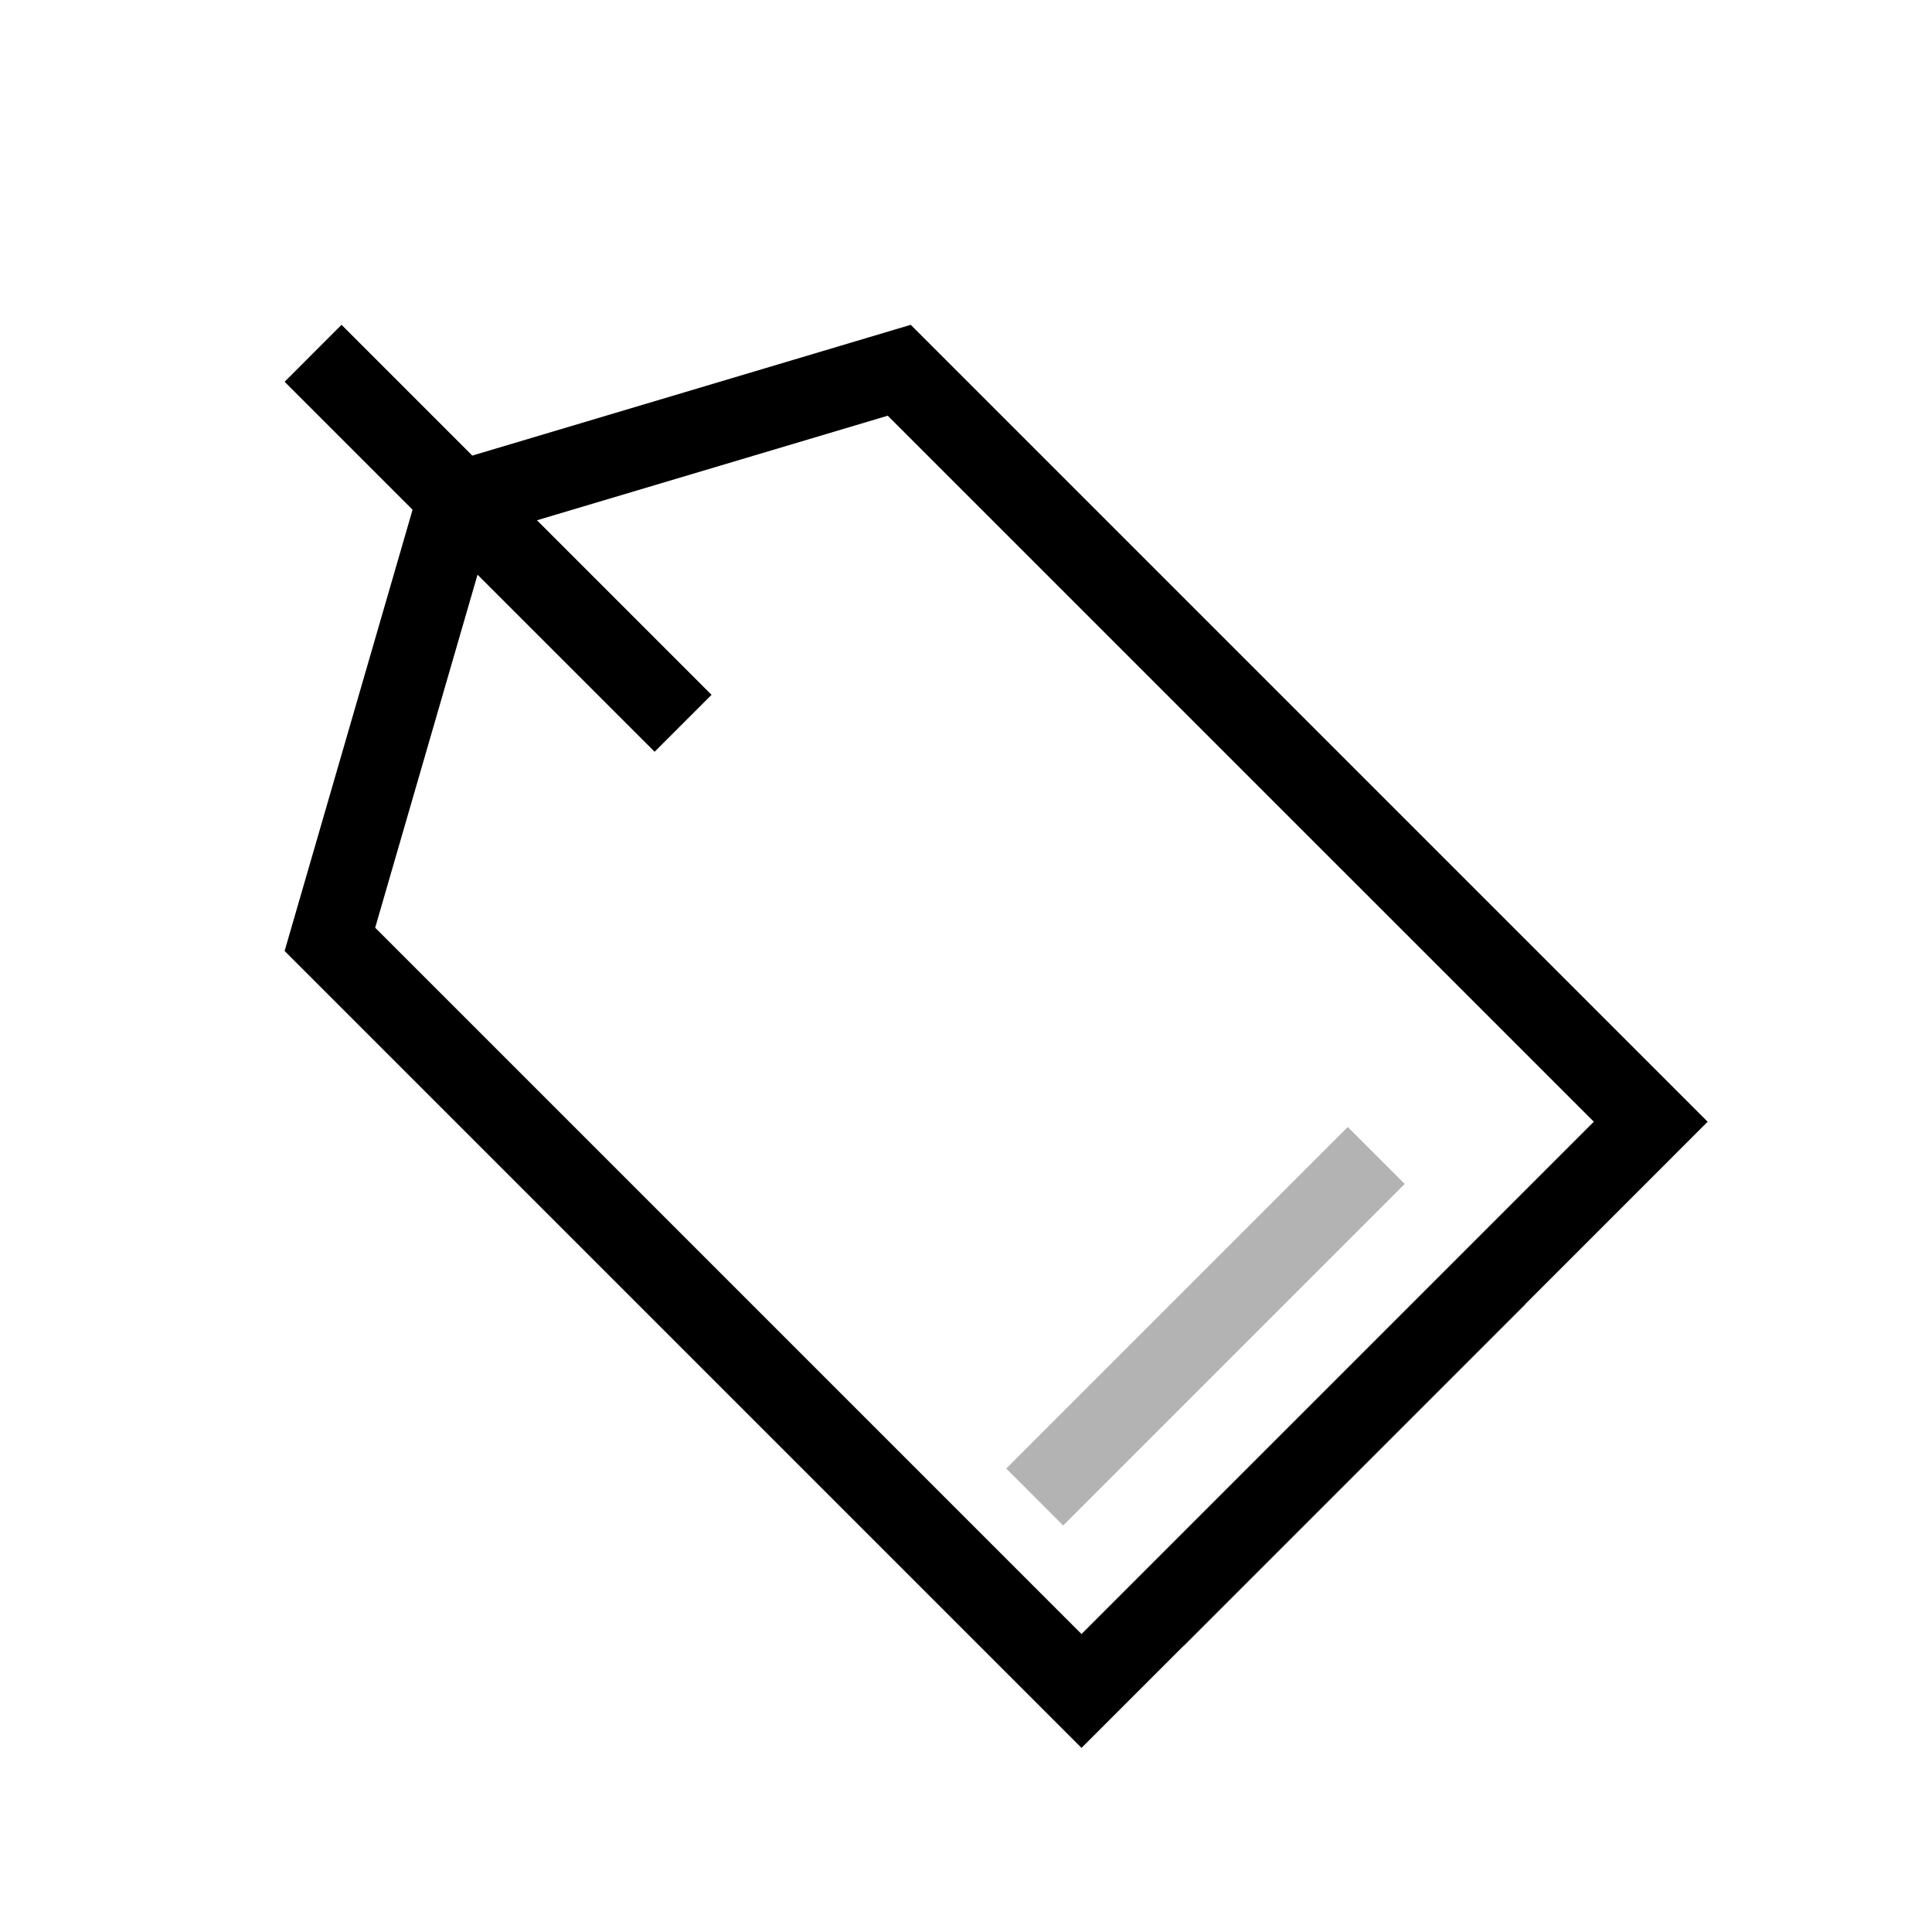
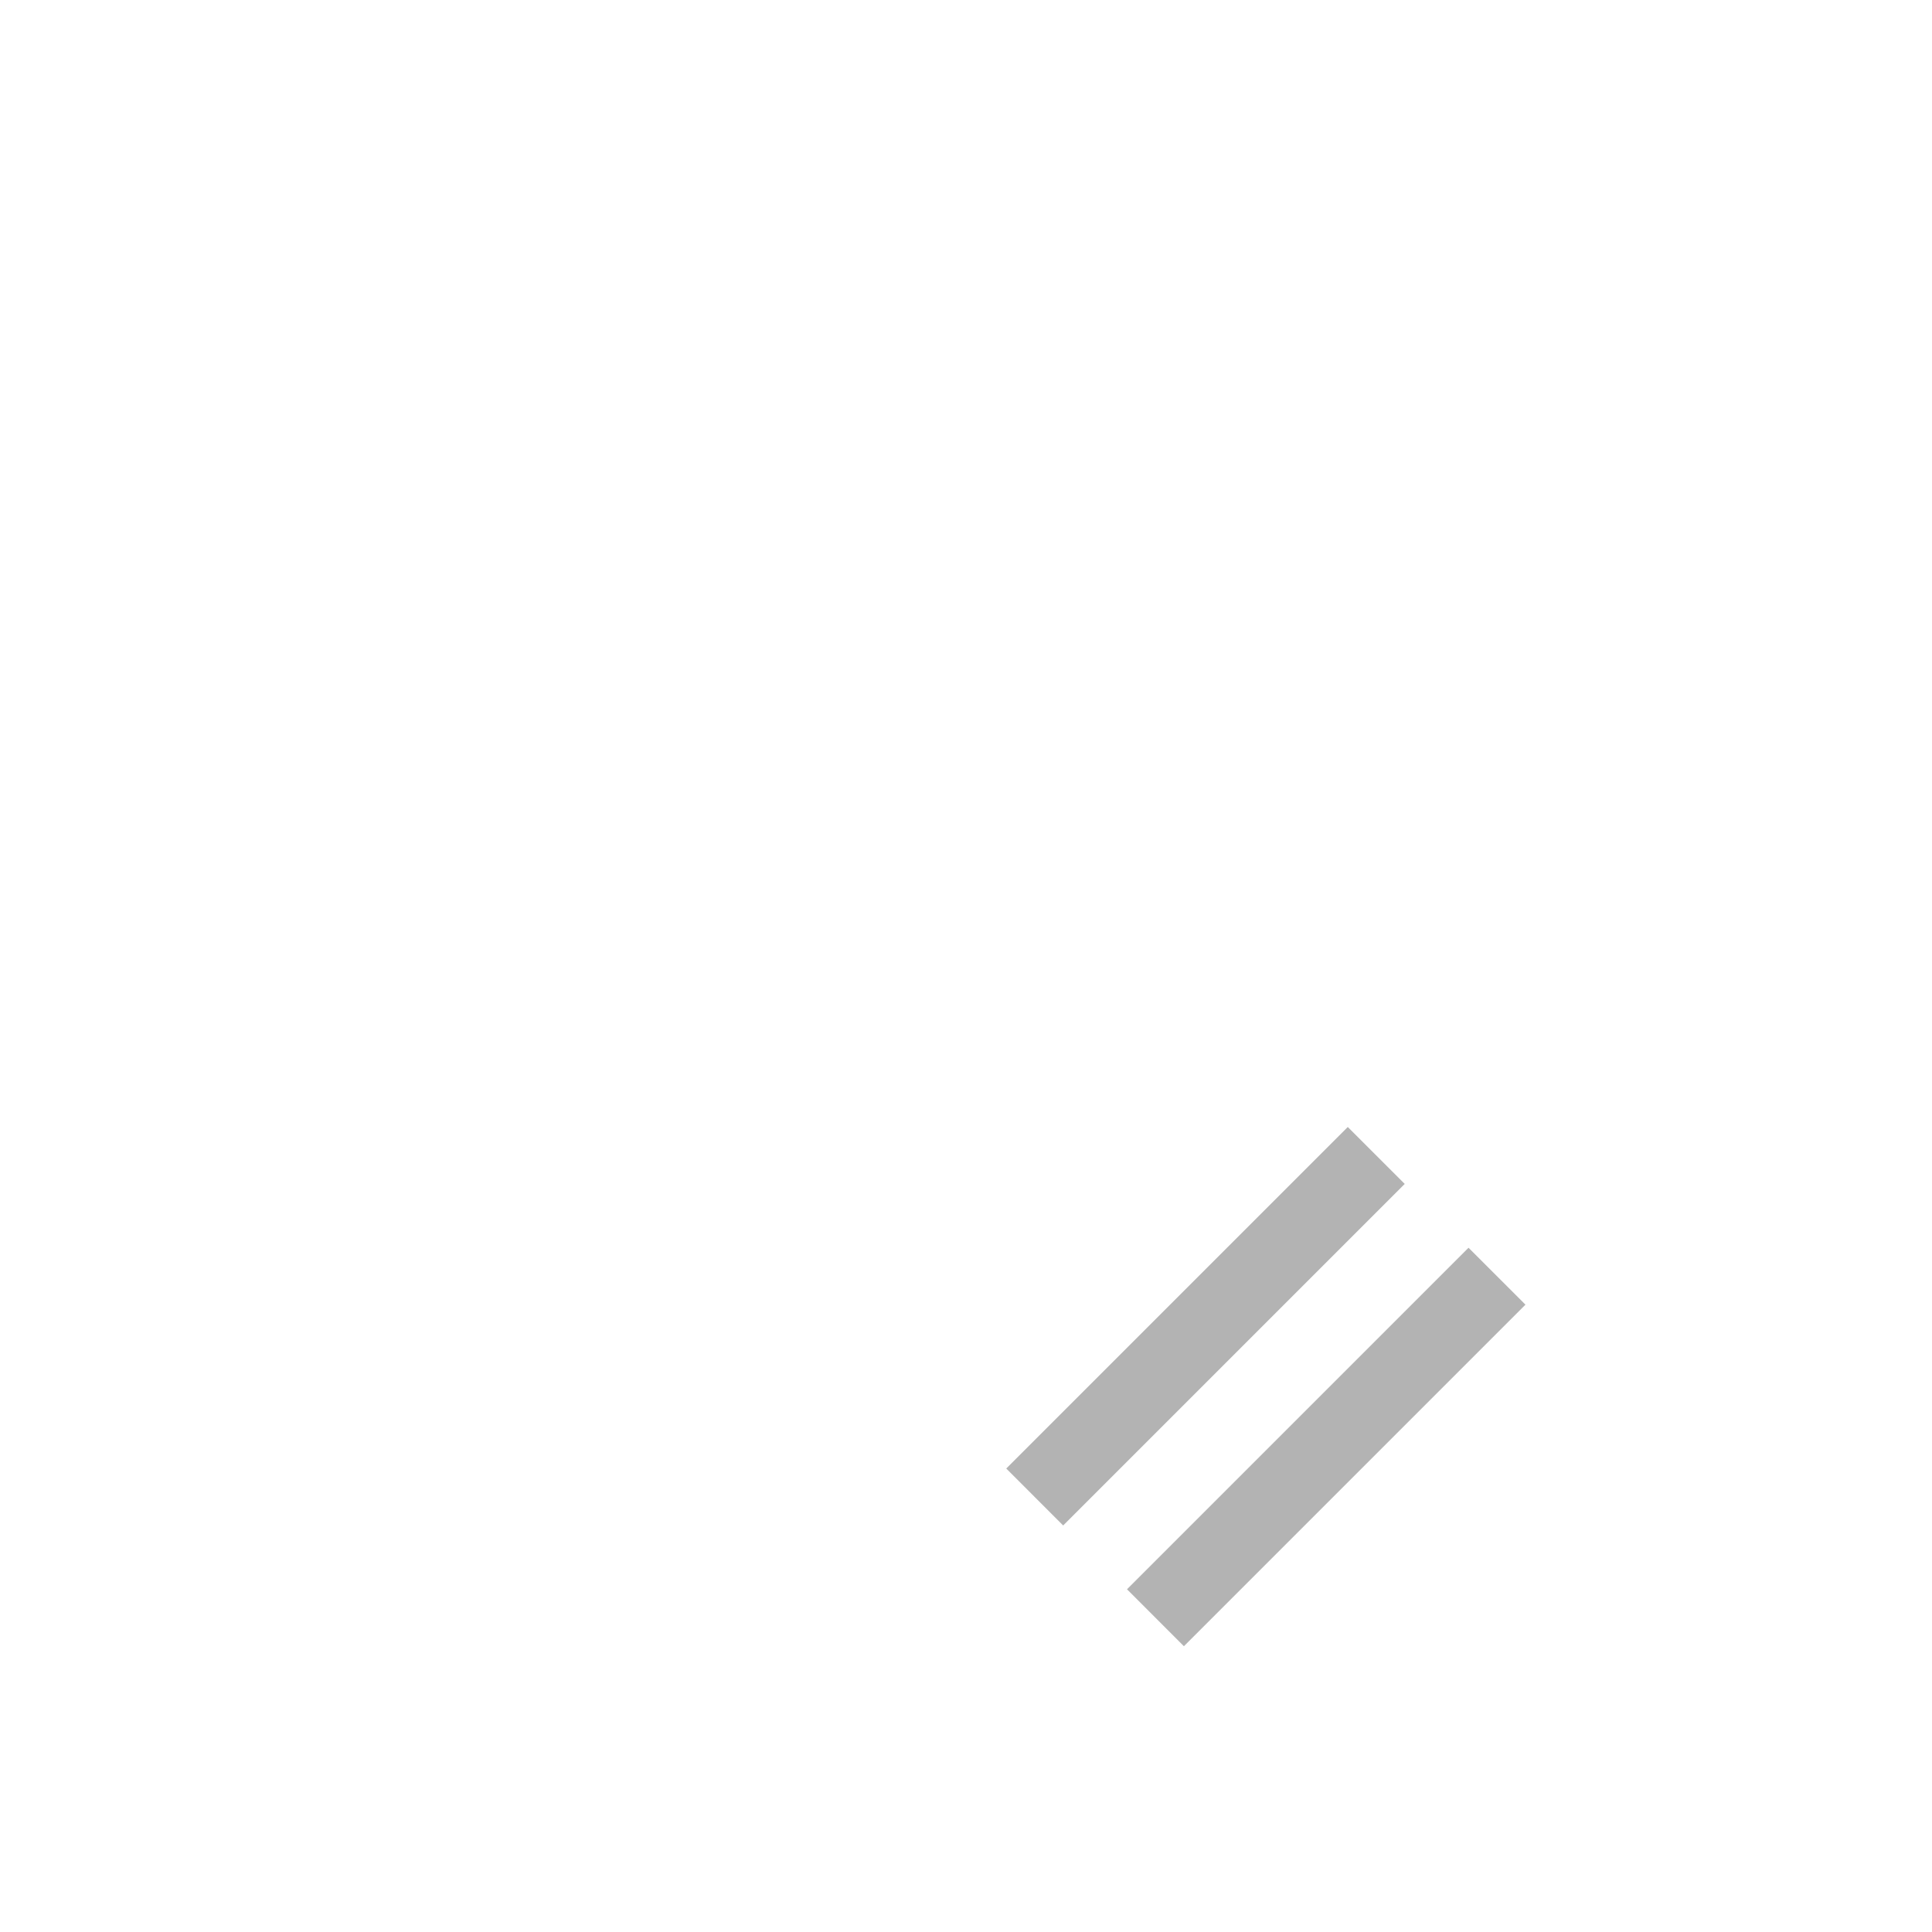
<svg xmlns="http://www.w3.org/2000/svg" width="48" height="48" viewBox="0 0 48 48" fill="none">
-   <path d="M8.485 8.07L11.734 11.319L22.627 8.07L42.426 27.869L26.87 43.426L7.071 23.627L10.25 12.664L7.071 9.485L8.485 8.07ZM11.864 14.278L9.321 23.049L26.87 40.597L39.598 27.869L22.056 10.328L13.341 12.926L17.678 17.263L16.264 18.677L11.864 14.278Z" fill="black" />
  <path opacity="0.3" fill-rule="evenodd" clip-rule="evenodd" d="M36.485 31L37.9 32.414L29.414 40.9L28 39.485L36.485 31ZM33.485 28L34.9 29.414L26.414 37.9L25 36.485L33.485 28Z" fill="black" />
</svg>